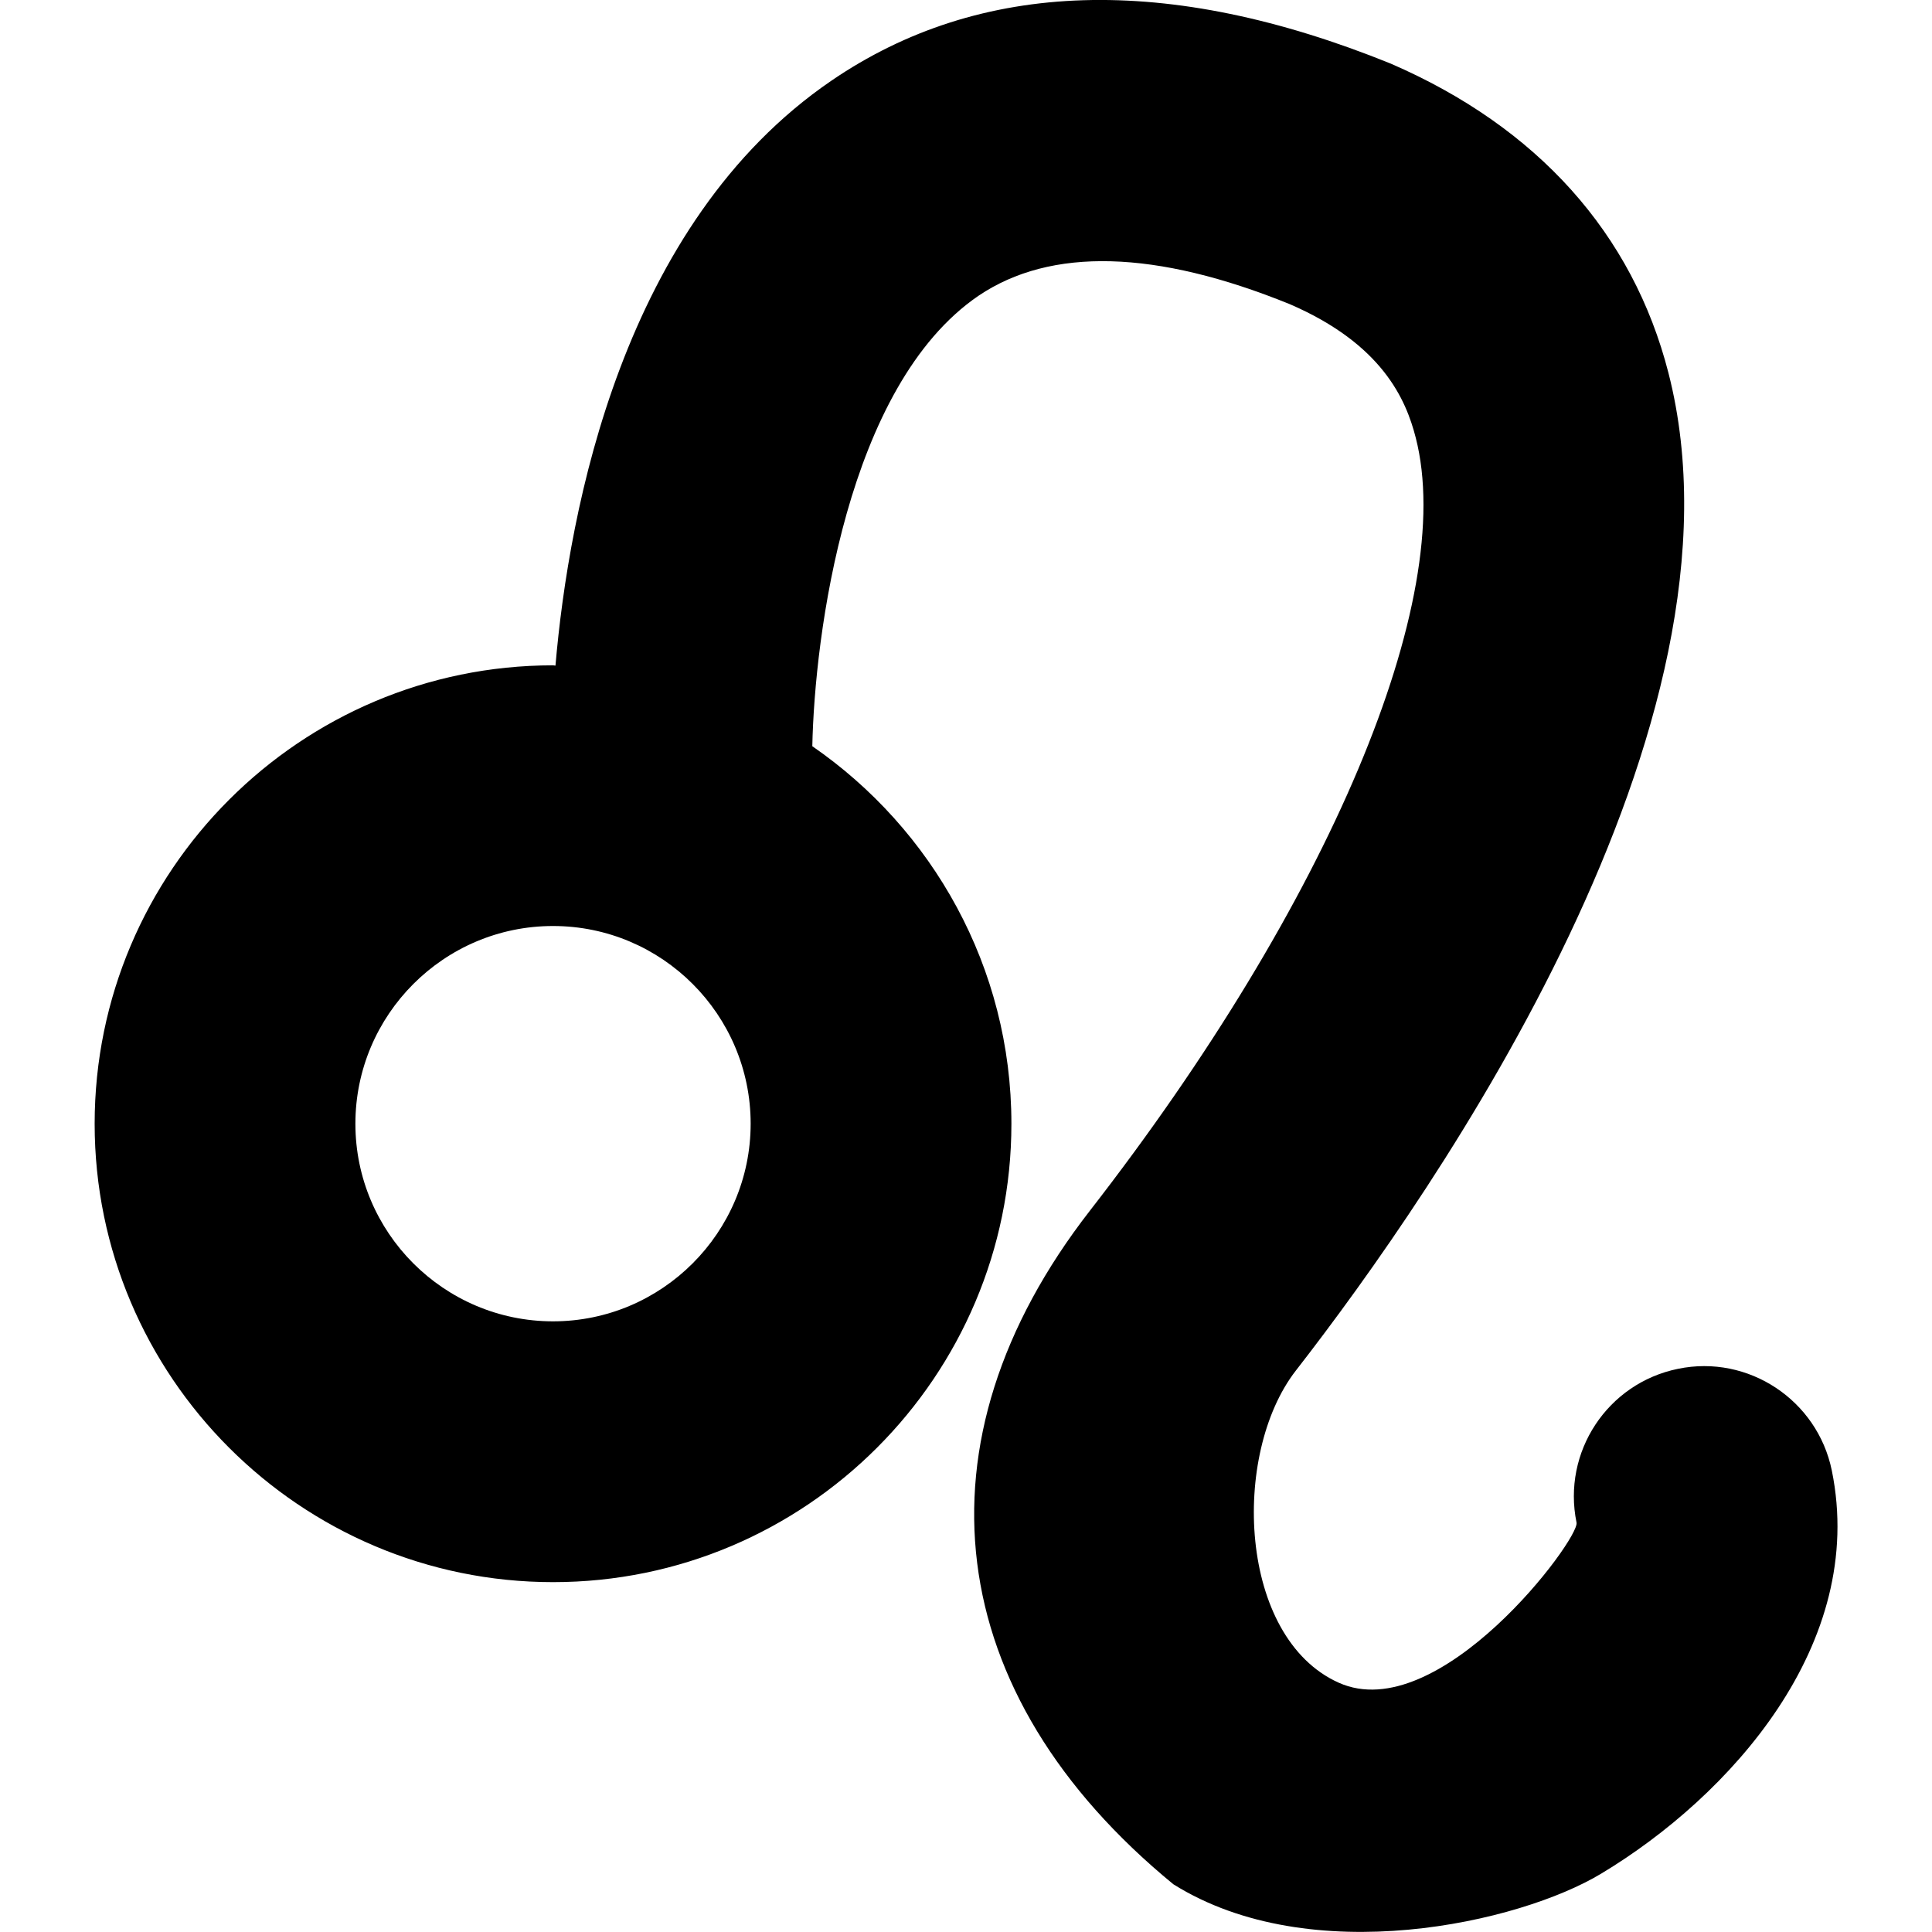
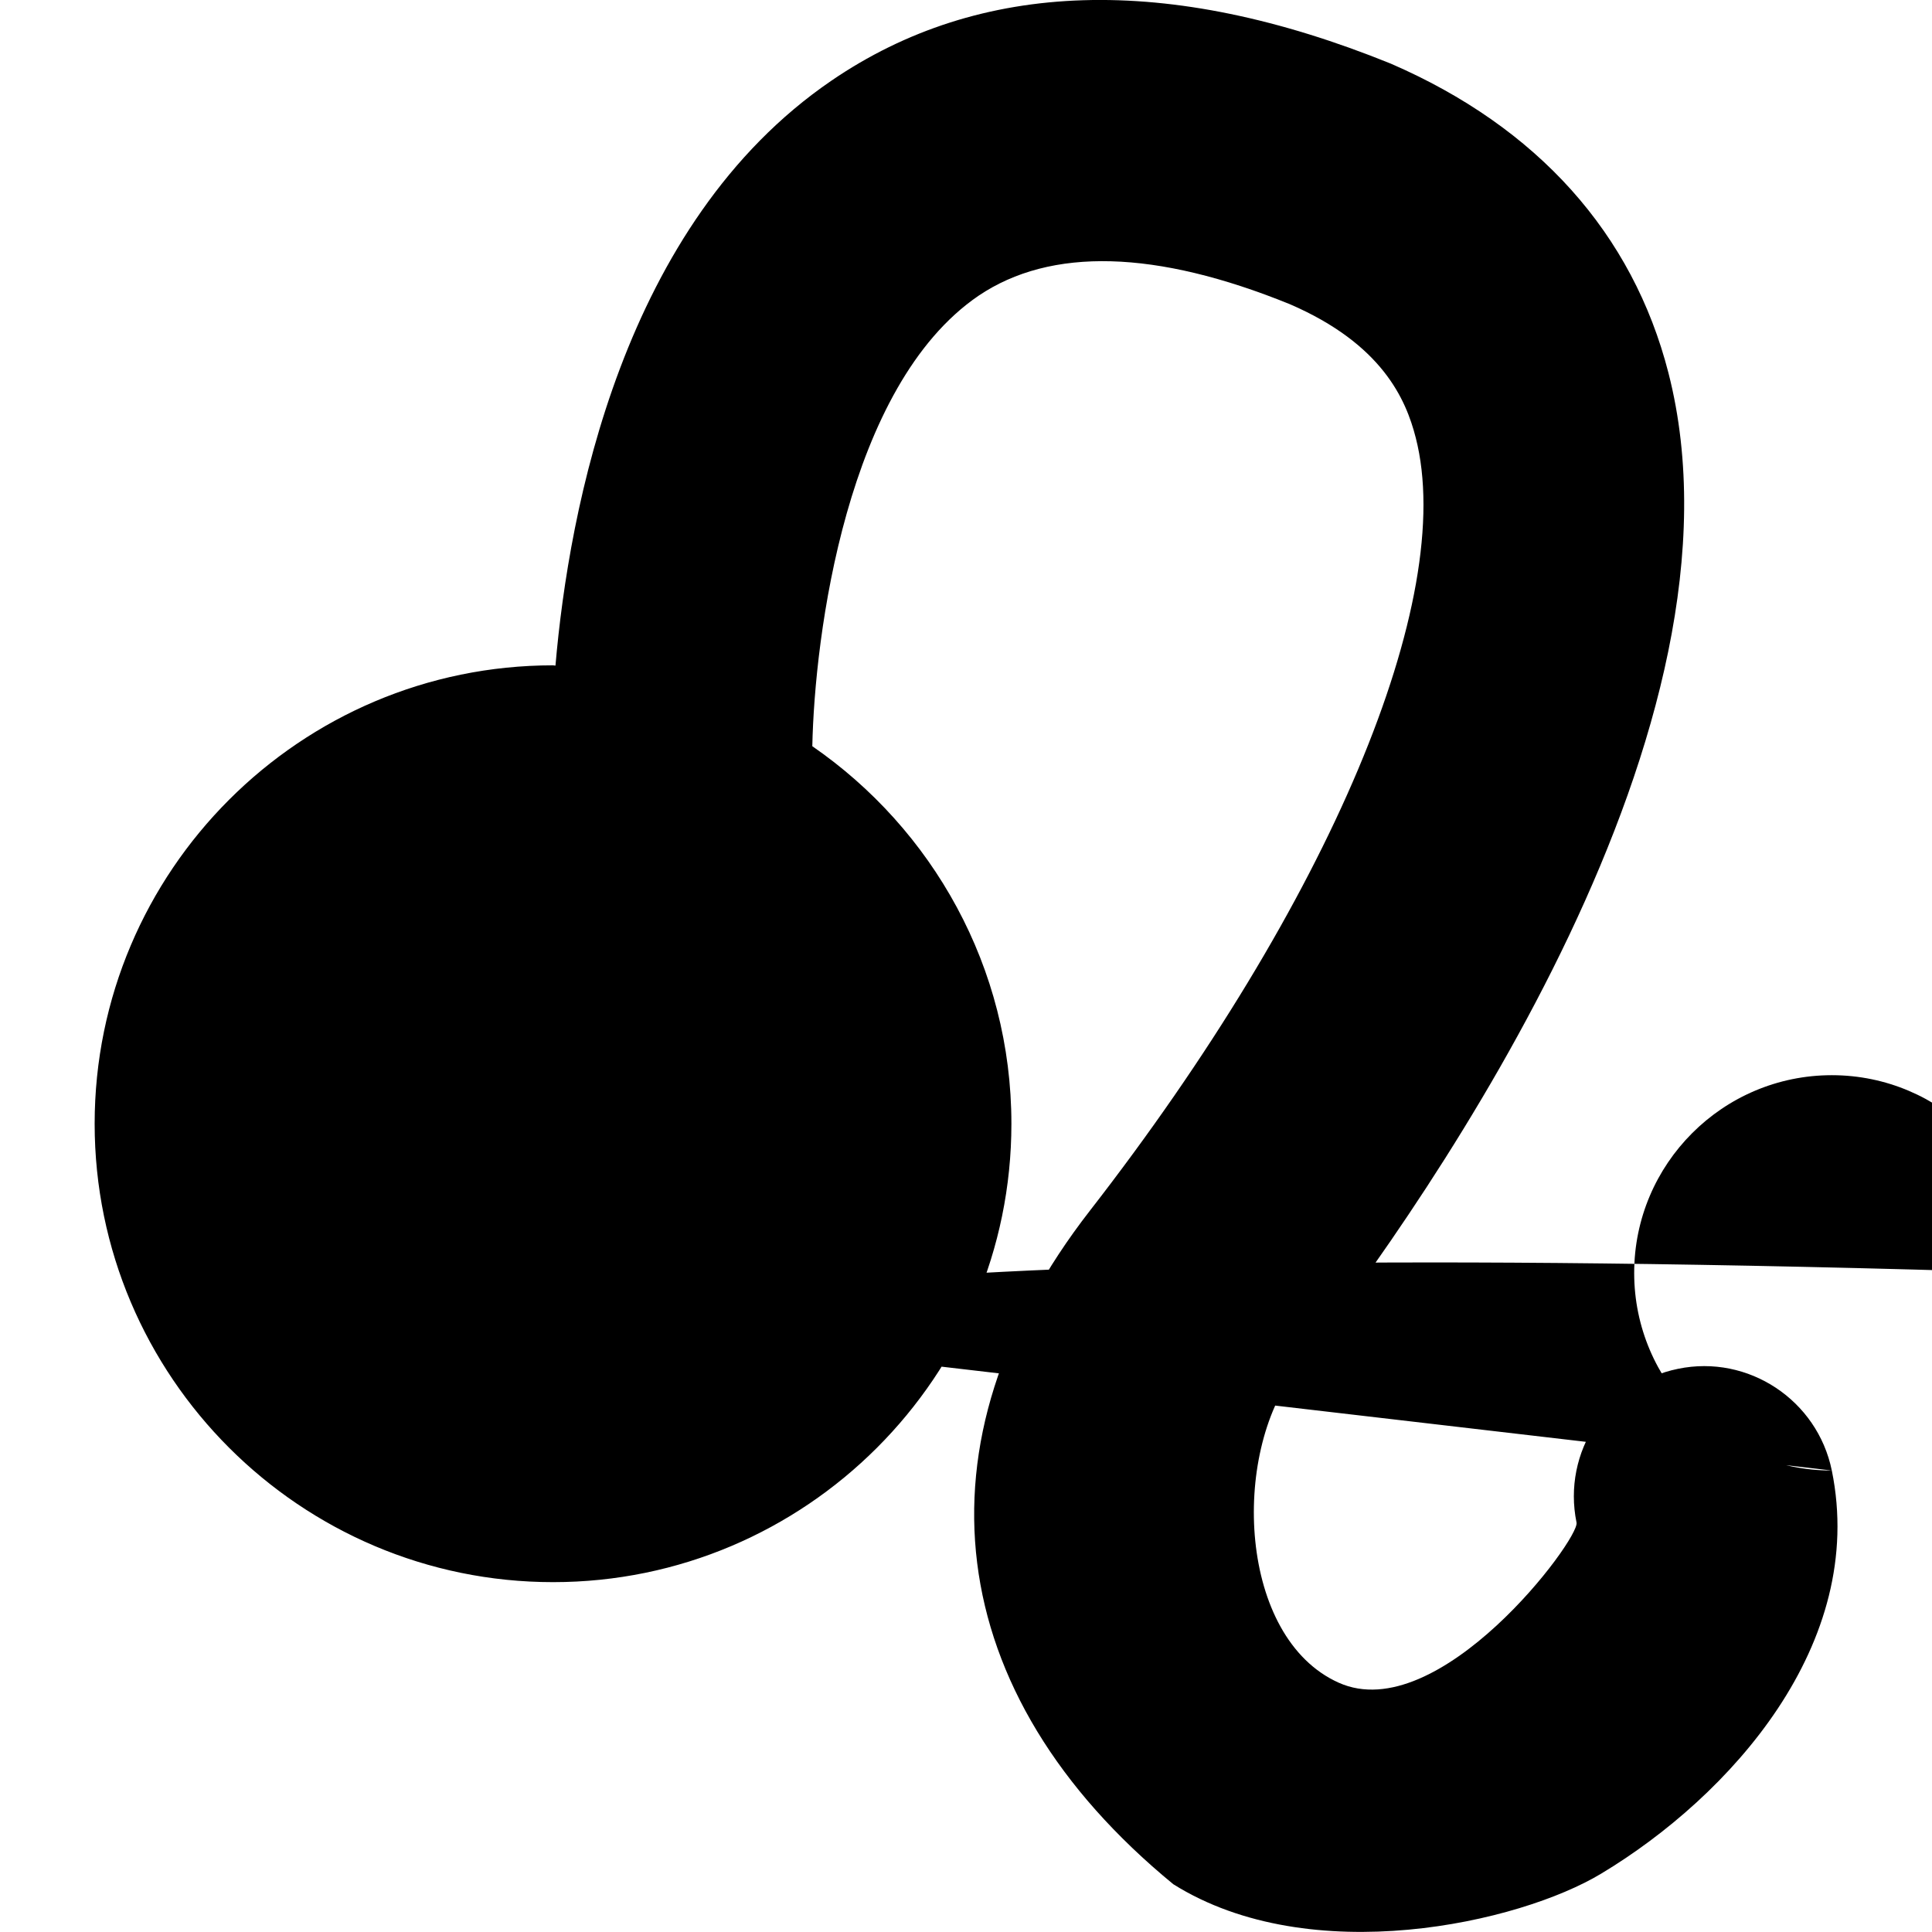
<svg xmlns="http://www.w3.org/2000/svg" fill="#000000" version="1.1" id="Capa_1" width="800px" height="800px" viewBox="0 0 31.742 31.742" xml:space="preserve">
  <g>
-     <path d="M30.096,24.16c-0.237-1.158-1.373-1.91-2.526-1.671c-1.16,0.236-1.906,1.368-1.668,2.527   c0.053,0.271-2.261,3.369-3.908,2.63s-1.771-3.751-0.705-5.126c2.334-3.002,7.604-10.612,6.123-16.393   c-0.586-2.287-2.148-4.036-4.563-5.082c-3.657-1.482-6.749-1.389-9.193,0.283c-3.428,2.344-4.309,7.04-4.53,9.608   c-0.014,0-0.025-0.005-0.039-0.005c-4.153,0-7.532,3.379-7.532,7.532c0,4.152,3.379,7.531,7.532,7.531   c4.152,0,7.53-3.379,7.53-7.531c0-2.571-1.298-4.842-3.271-6.203c0.037-1.81,0.56-5.921,2.731-7.401   c1.188-0.802,2.917-0.754,5.113,0.138c1.521,0.657,1.91,1.567,2.07,2.194c0.682,2.655-1.421,7.641-5.354,12.701   c-2.955,3.801-2.44,7.938,1.371,11.065c2.258,1.416,5.691,0.635,7.03-0.174C28.42,29.513,30.679,27.013,30.096,24.16z    M9.086,21.709c-1.791,0-3.247-1.457-3.247-3.246c0-1.791,1.456-3.249,3.247-3.249s3.247,1.458,3.247,3.249   C12.332,20.252,10.875,21.709,9.086,21.709z" />
+     <path d="M30.096,24.16c-0.237-1.158-1.373-1.91-2.526-1.671c-1.16,0.236-1.906,1.368-1.668,2.527   c0.053,0.271-2.261,3.369-3.908,2.63s-1.771-3.751-0.705-5.126c2.334-3.002,7.604-10.612,6.123-16.393   c-0.586-2.287-2.148-4.036-4.563-5.082c-3.657-1.482-6.749-1.389-9.193,0.283c-3.428,2.344-4.309,7.04-4.53,9.608   c-0.014,0-0.025-0.005-0.039-0.005c-4.153,0-7.532,3.379-7.532,7.532c0,4.152,3.379,7.531,7.532,7.531   c4.152,0,7.53-3.379,7.53-7.531c0-2.571-1.298-4.842-3.271-6.203c0.037-1.81,0.56-5.921,2.731-7.401   c1.188-0.802,2.917-0.754,5.113,0.138c1.521,0.657,1.91,1.567,2.07,2.194c0.682,2.655-1.421,7.641-5.354,12.701   c-2.955,3.801-2.44,7.938,1.371,11.065c2.258,1.416,5.691,0.635,7.03-0.174C28.42,29.513,30.679,27.013,30.096,24.16z    c-1.791,0-3.247-1.457-3.247-3.246c0-1.791,1.456-3.249,3.247-3.249s3.247,1.458,3.247,3.249   C12.332,20.252,10.875,21.709,9.086,21.709z" />
  </g>
</svg>